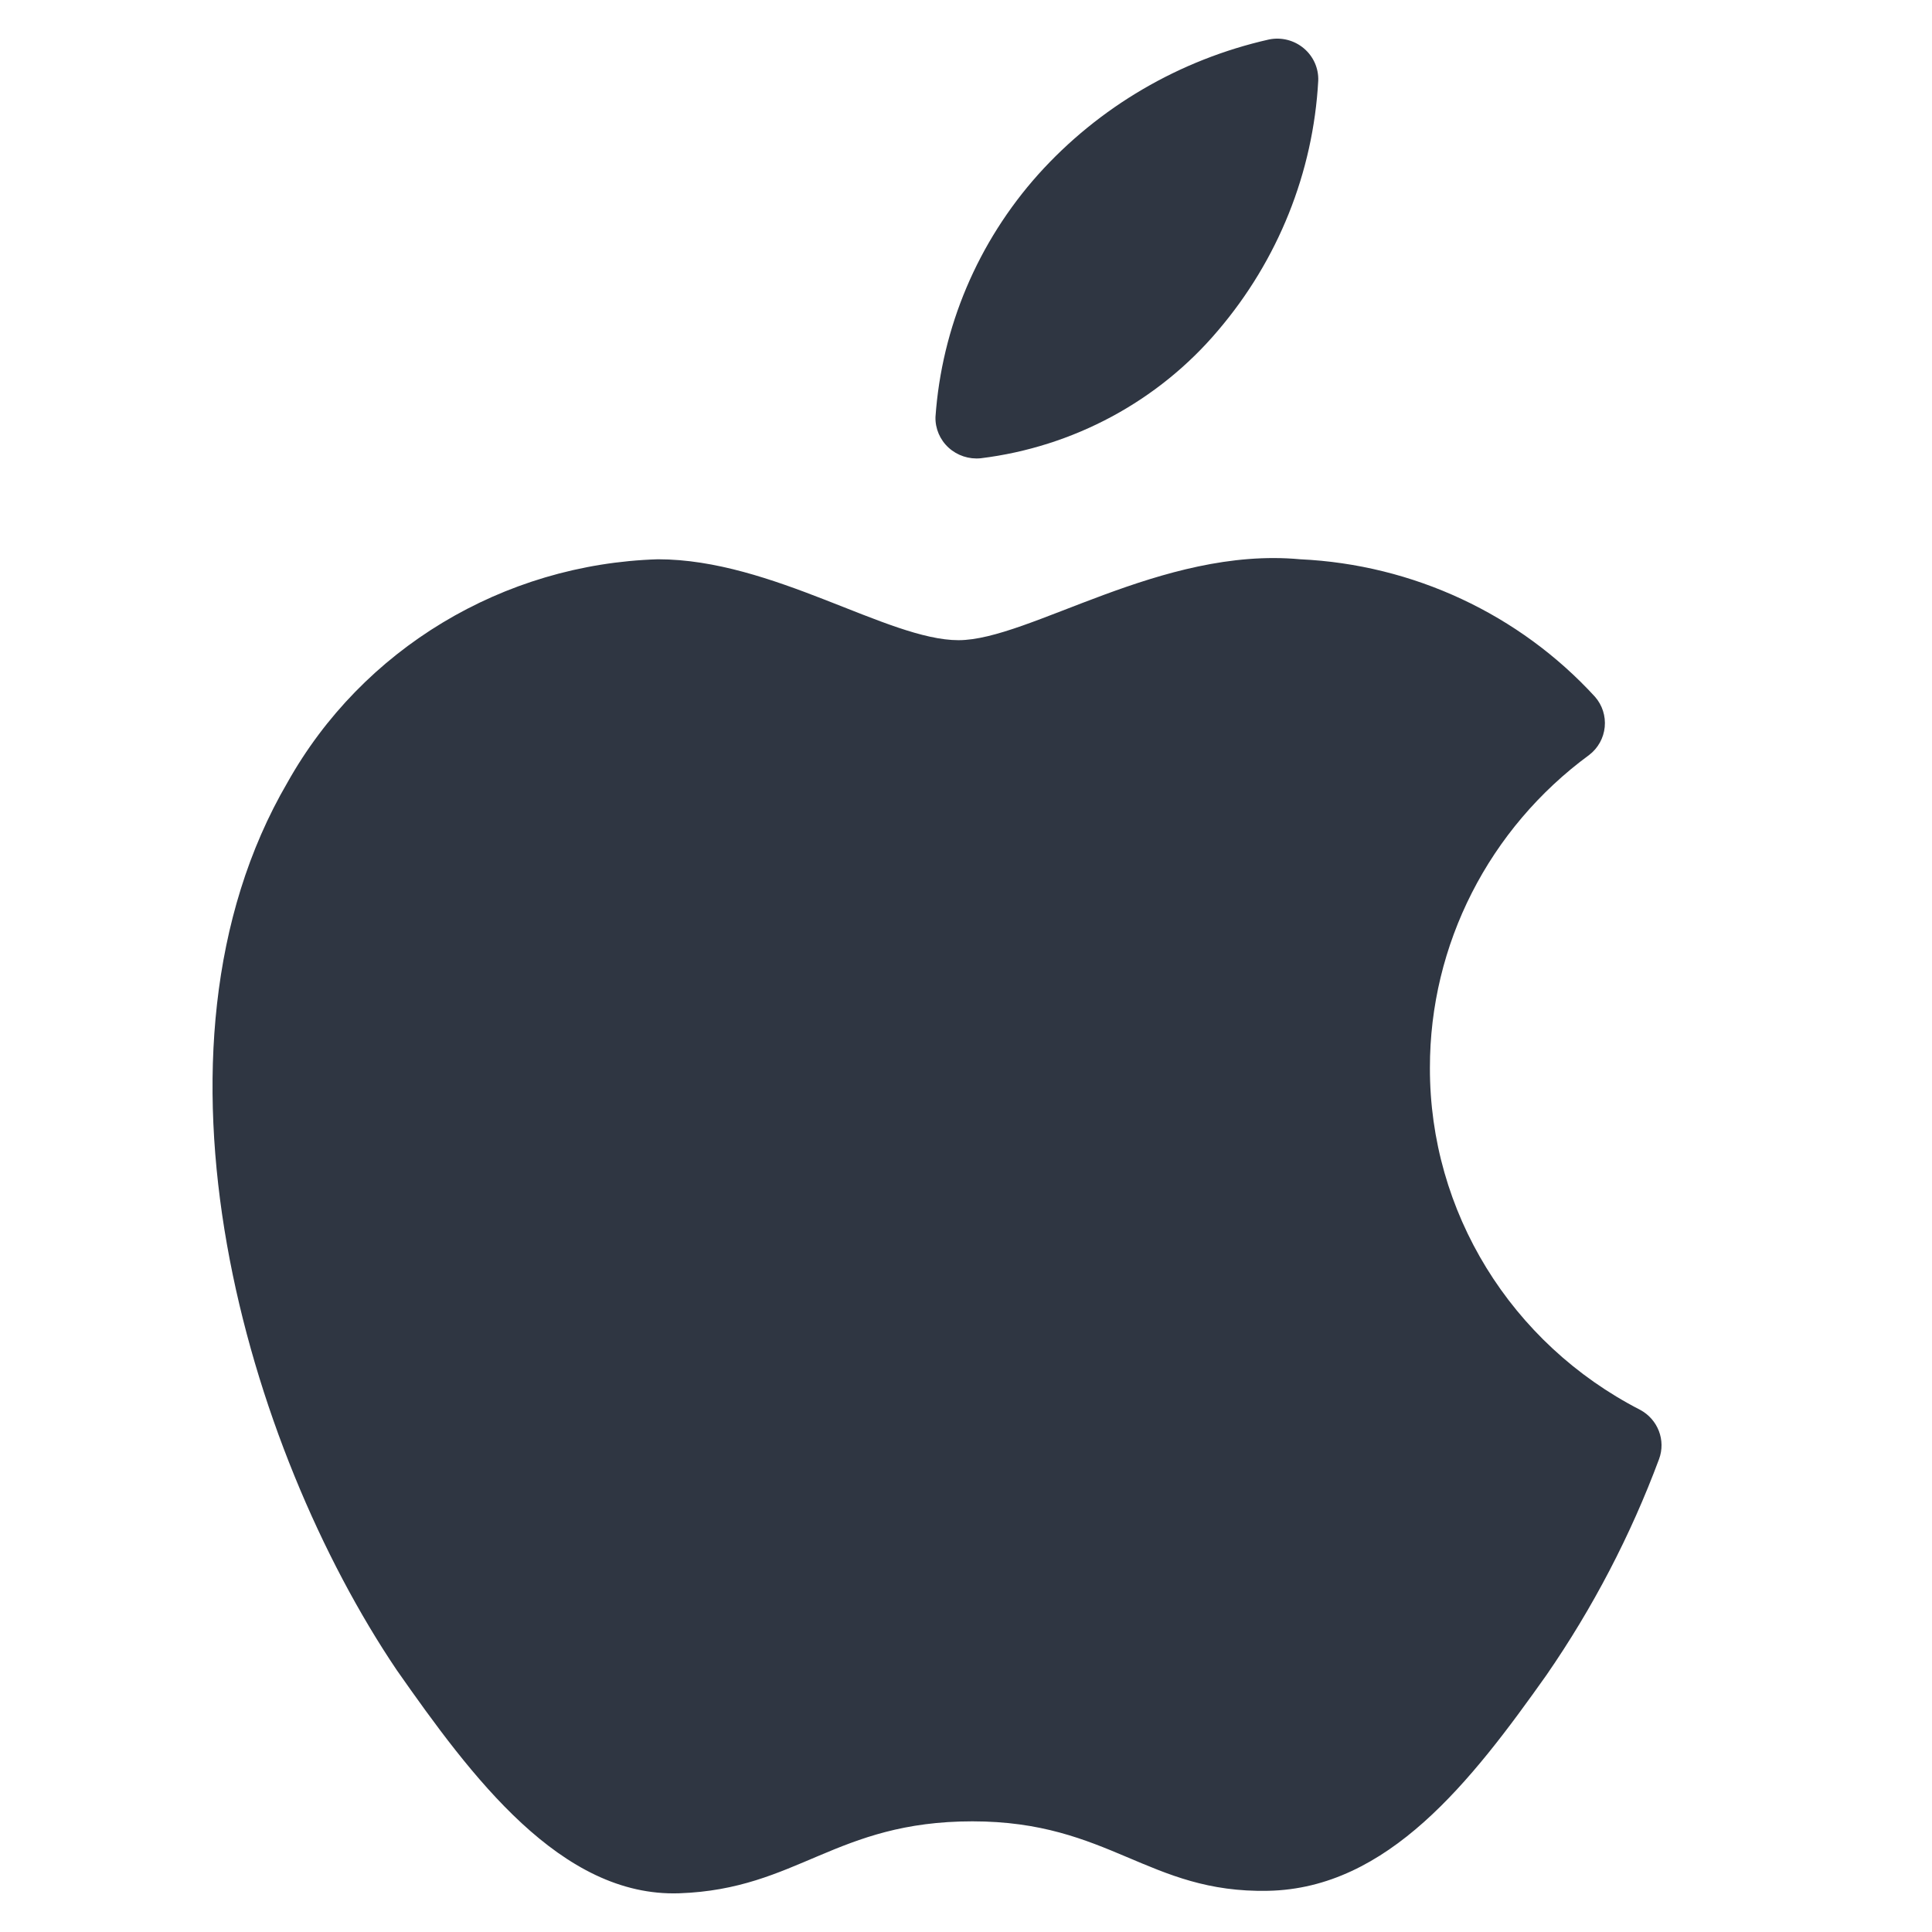
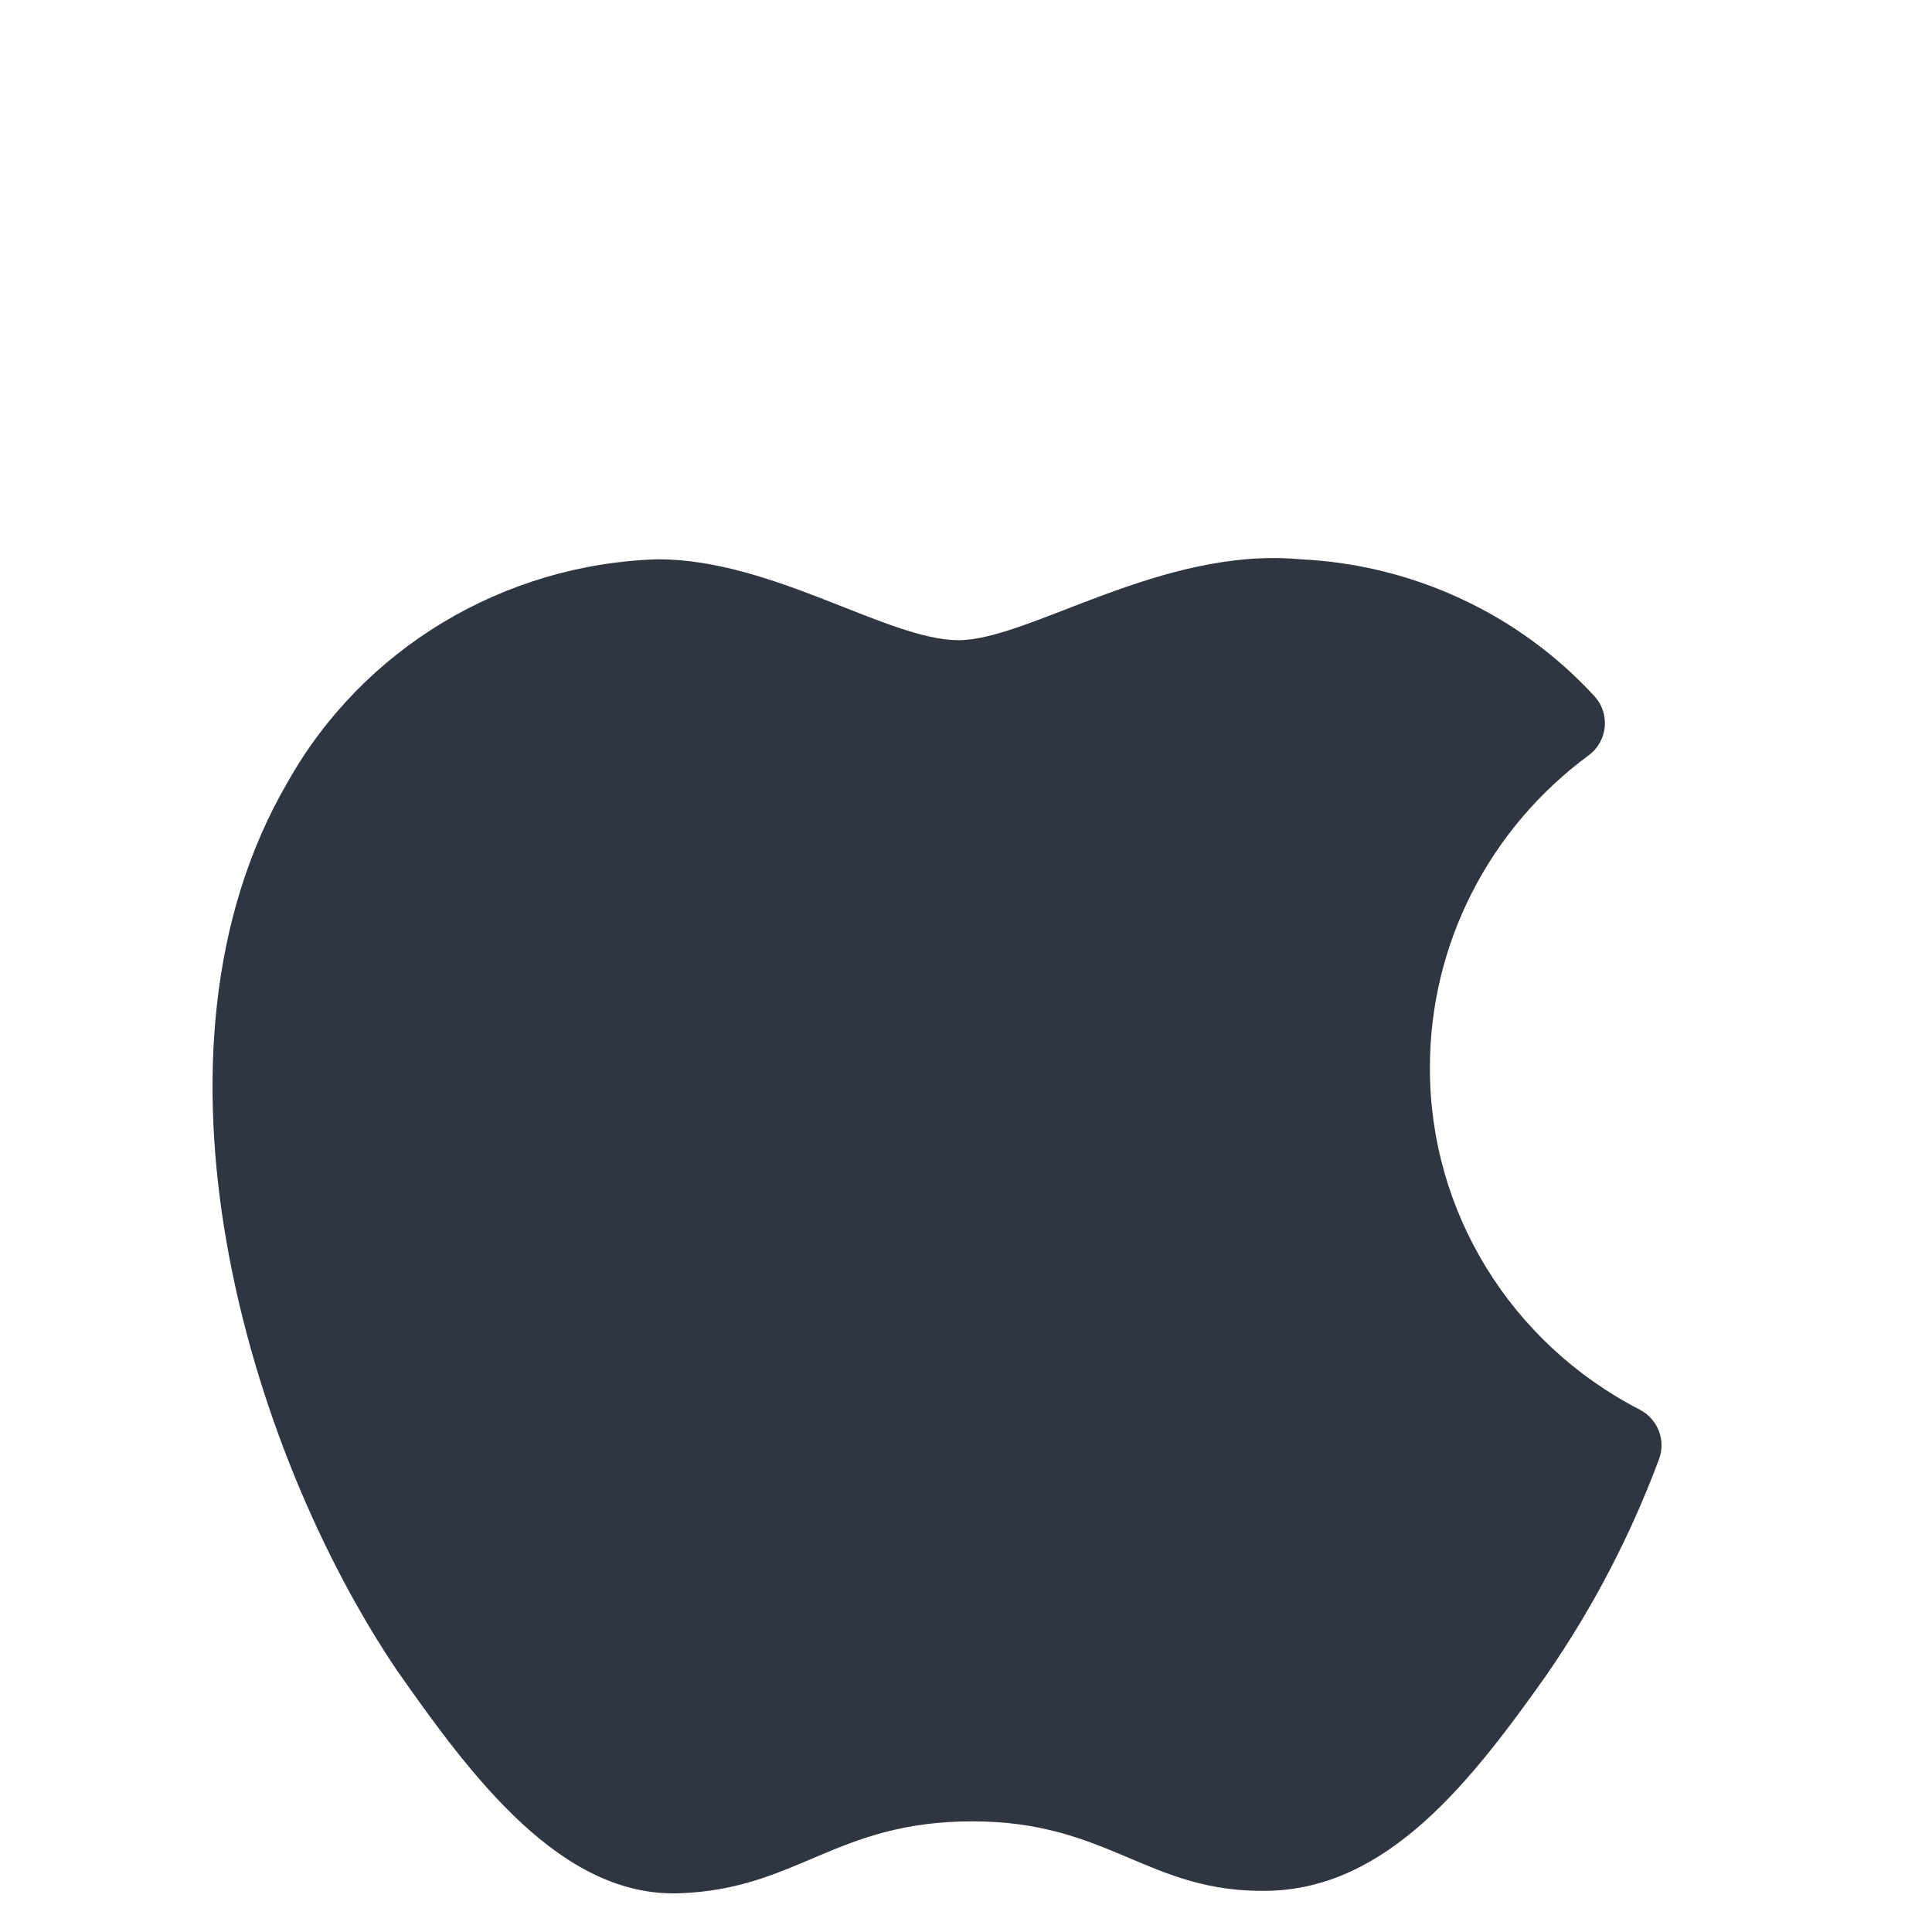
<svg xmlns="http://www.w3.org/2000/svg" width="25" height="25" viewBox="0 0 25 25" fill="none">
-   <path d="M18.503 13.818C18.501 12.223 19.266 10.722 20.564 9.769C20.679 9.681 20.751 9.55 20.765 9.408C20.779 9.266 20.734 9.124 20.639 9.016C19.659 7.946 18.285 7.305 16.824 7.237C15.028 7.07 13.317 8.284 12.403 8.284C11.489 8.284 10.001 7.237 8.513 7.237C6.51 7.299 4.688 8.397 3.72 10.125C1.68 13.619 3.2 18.745 5.134 21.611C6.101 22.992 7.259 24.551 8.79 24.499C10.32 24.446 10.809 23.568 12.583 23.568C14.358 23.568 14.858 24.499 16.409 24.467C17.961 24.436 19.034 23.055 20.012 21.674C20.612 20.805 21.101 19.867 21.468 18.881C21.558 18.638 21.454 18.367 21.223 18.243C19.548 17.383 18.499 15.677 18.503 13.818Z" fill="#2F3642" />
-   <path d="M15.761 4.277C16.538 3.366 16.993 2.232 17.058 1.044C17.064 0.883 16.995 0.729 16.871 0.625C16.746 0.52 16.58 0.478 16.42 0.511C15.264 0.772 14.22 1.383 13.434 2.258C12.653 3.132 12.186 4.235 12.105 5.396C12.101 5.546 12.163 5.691 12.275 5.793C12.387 5.895 12.538 5.945 12.69 5.93C13.889 5.783 14.988 5.192 15.761 4.277Z" fill="#2F3642" />
+   <path d="M18.503 13.818C18.501 12.223 19.266 10.722 20.564 9.769C20.679 9.681 20.751 9.55 20.765 9.408C20.779 9.266 20.734 9.124 20.639 9.016C19.659 7.946 18.285 7.305 16.824 7.237C15.028 7.07 13.317 8.284 12.403 8.284C11.489 8.284 10.001 7.237 8.513 7.237C6.51 7.299 4.688 8.397 3.72 10.125C1.68 13.619 3.2 18.745 5.134 21.611C6.101 22.992 7.259 24.551 8.79 24.499C10.32 24.446 10.809 23.568 12.583 23.568C14.358 23.568 14.858 24.499 16.409 24.467C17.961 24.436 19.034 23.055 20.012 21.674C20.612 20.805 21.101 19.867 21.468 18.881C21.558 18.638 21.454 18.367 21.223 18.243C19.548 17.383 18.499 15.677 18.503 13.818" fill="#2F3642" />
</svg>